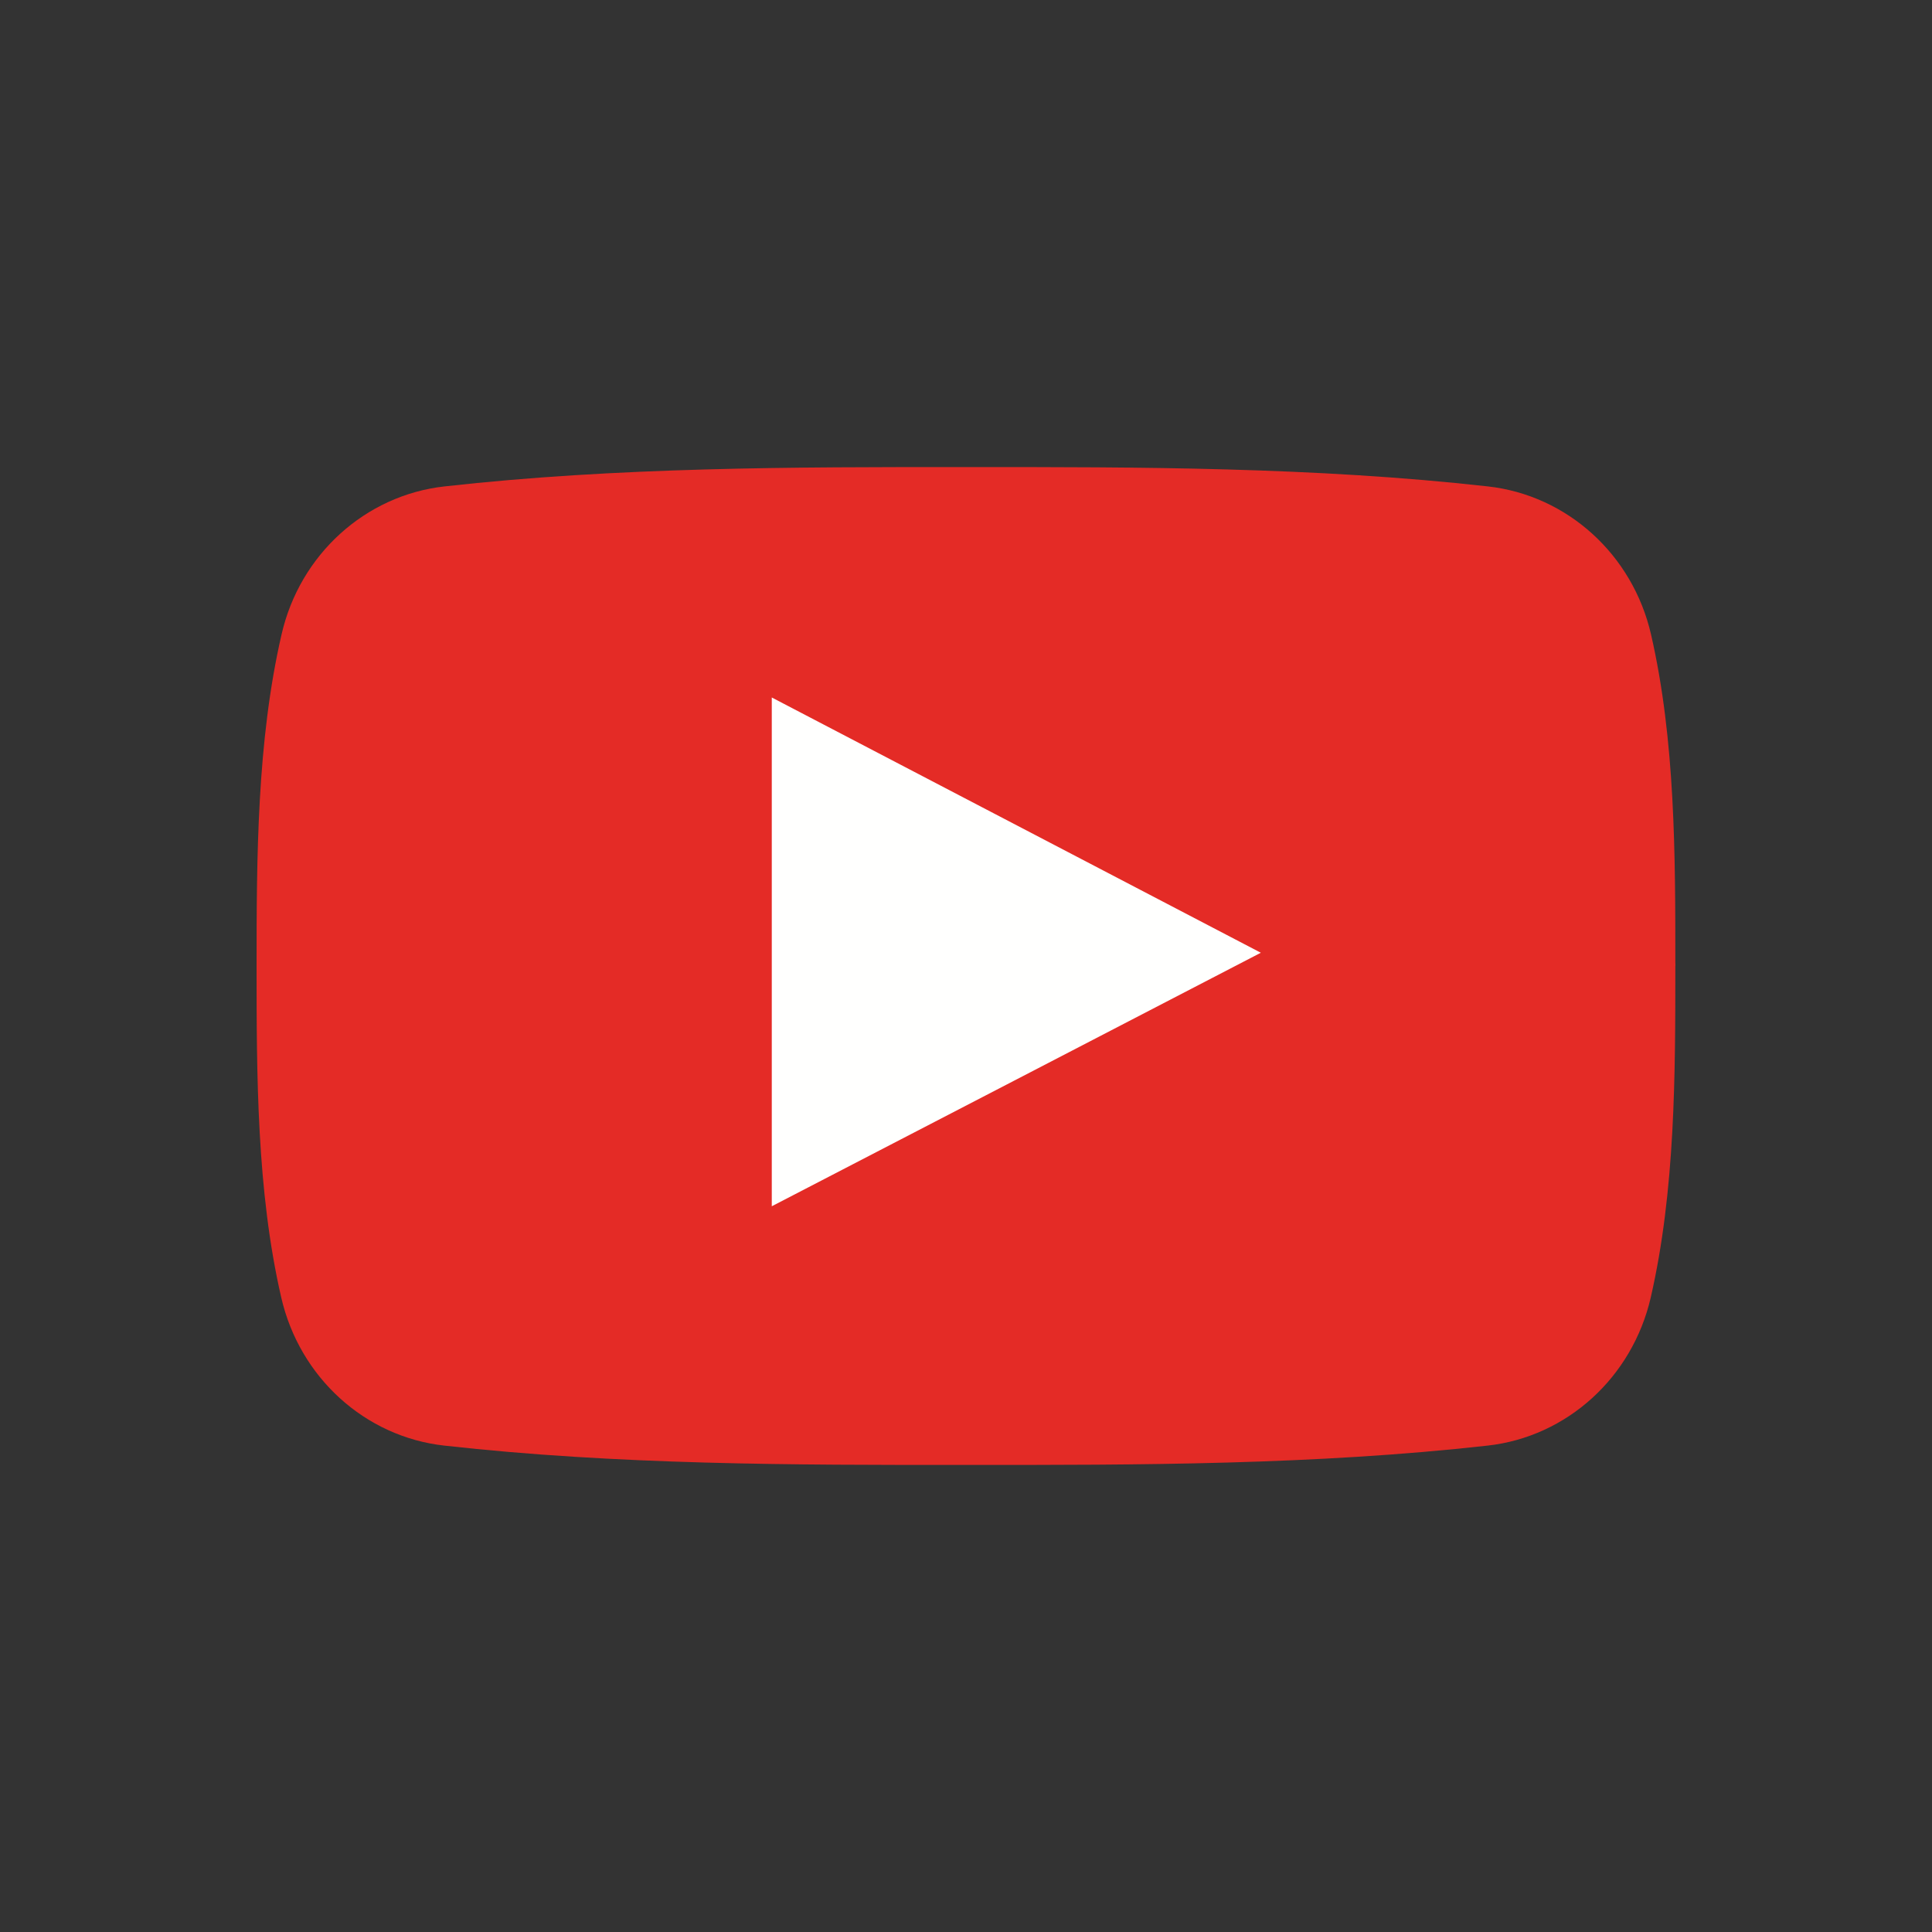
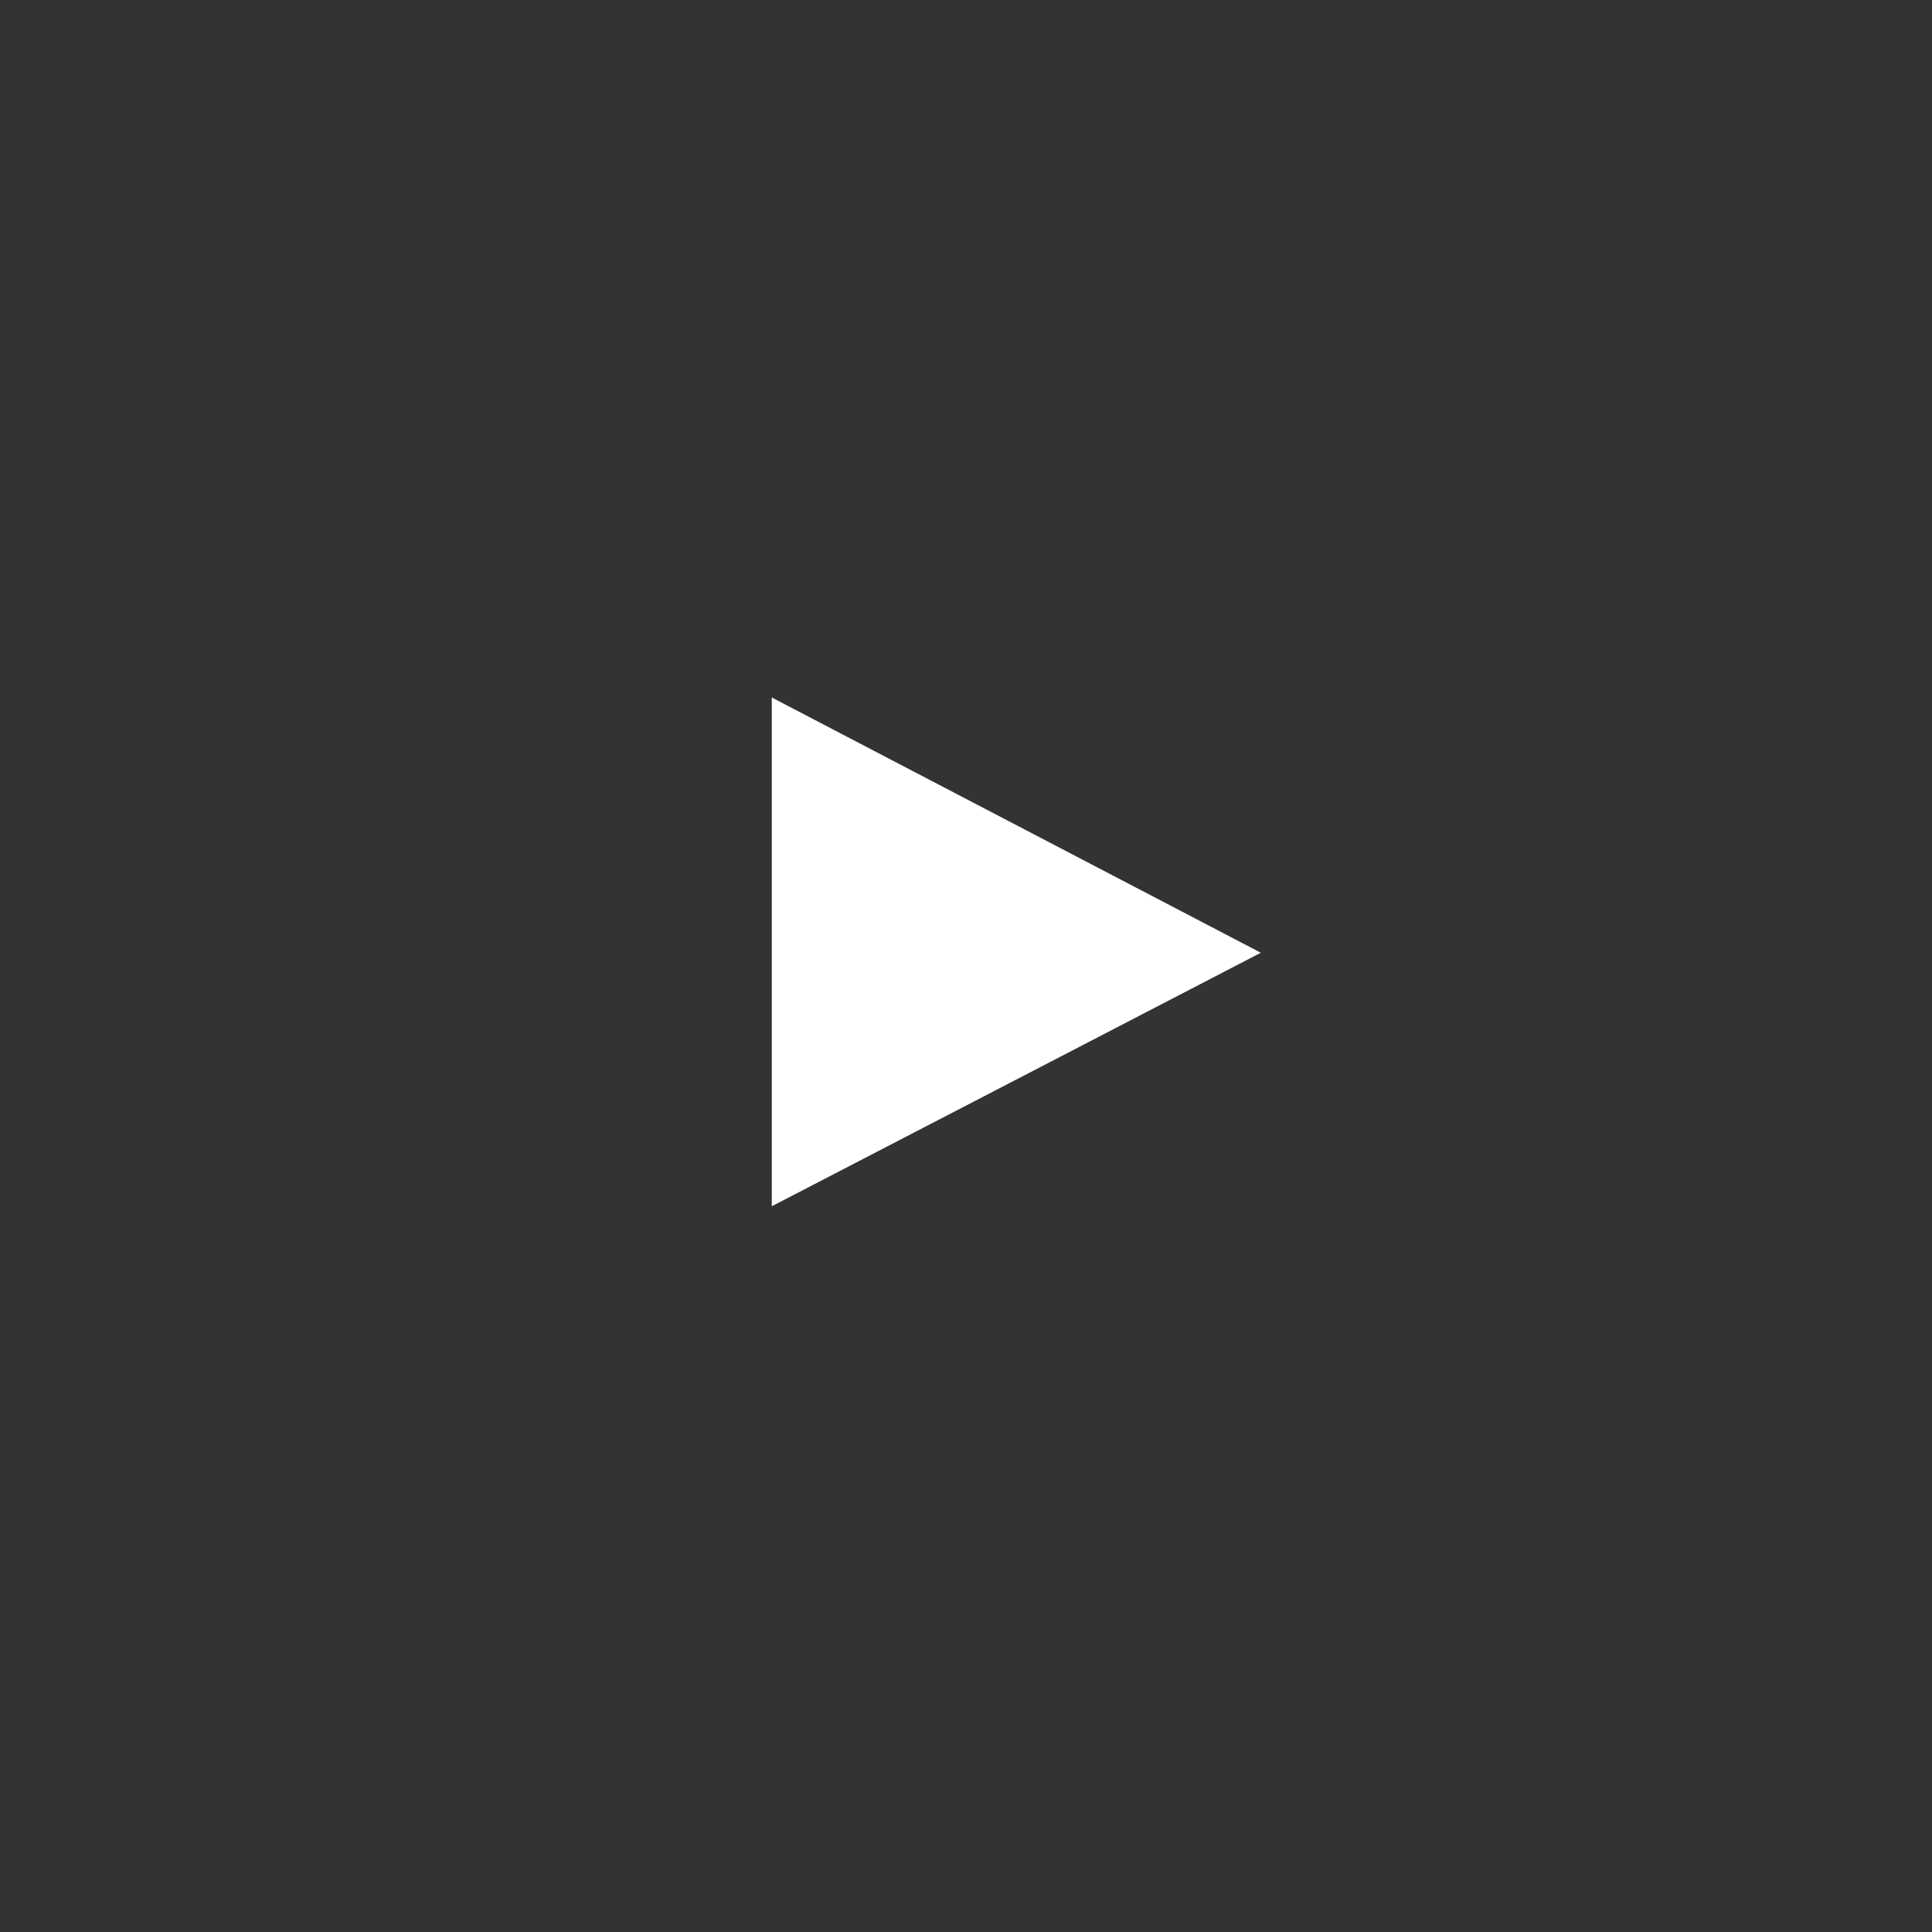
<svg xmlns="http://www.w3.org/2000/svg" clip-rule="evenodd" fill-rule="evenodd" height="2048" image-rendering="optimizeQuality" shape-rendering="geometricPrecision" text-rendering="geometricPrecision" viewBox="0 0 2048 2048" width="2048">
  <rect x="0" y="0" width="2048" height="2048" fill="#333333" stroke="none" />
  <g id="Layer_x0020_1">
-     <path d="m1688.02 565.913c-30.376-27.574-68.845-45.658-110.919-50.307-91.447-10.235-183.723-15.387-276.305-17.971-91.988-2.565-184.37-2.565-276.547-2.512-92.164-.053-184.54-.053-276.54 2.512-92.593 2.583-184.896 7.735-276.395 17.971-42.033 4.651-80.486 22.743-110.834 50.329-30.155 27.409-52.31 64.219-62.002 106.533-13.084 56.72-19.703 115.899-23.047 175.445-3.357 59.798-3.441 118.839-3.441 176.156 0 57.241.001 116.205 3.279 176.039 3.262 59.519 9.801 118.696 22.892 175.426 9.75 42.332 31.916 79.153 62.068 106.56 30.33 27.57 68.745 45.652 110.766 50.303 91.511 10.234 183.814 15.386 276.407 17.968 91.999 2.565 184.375 2.565 276.552 2.512 92.218.053 184.593.053 276.579-2.512 92.58-2.582 184.856-7.734 276.356-17.968 42.013-4.651 80.42-22.727 110.763-50.289 30.168-27.405 52.364-64.23 62.178-106.574 13.034-56.732 19.573-115.909 22.847-175.426 3.23-58.693 3.257-118.234 3.253-176.039h.063v-2.902h-.063c.002-114.85.002-236.492-25.782-348.698-9.75-42.333-31.941-79.15-62.128-106.556z" fill="#e42b26" />
    <path d="m1309.36 995.76c-85.686-44.748-170.795-89.16-255.803-133.518-70.663-36.873-141.262-73.713-212.066-110.68l-23.375-12.204v26.329 486.747 26.263l23.313-12.076c78.202-40.508 156.07-80.867 233.935-121.236l233.934-121.313 27.23-14.124-27.168-14.189z" fill="#fffffe" />
  </g>
  <path d="m0 0h2048v2048h-2048z" fill="none" />
</svg>